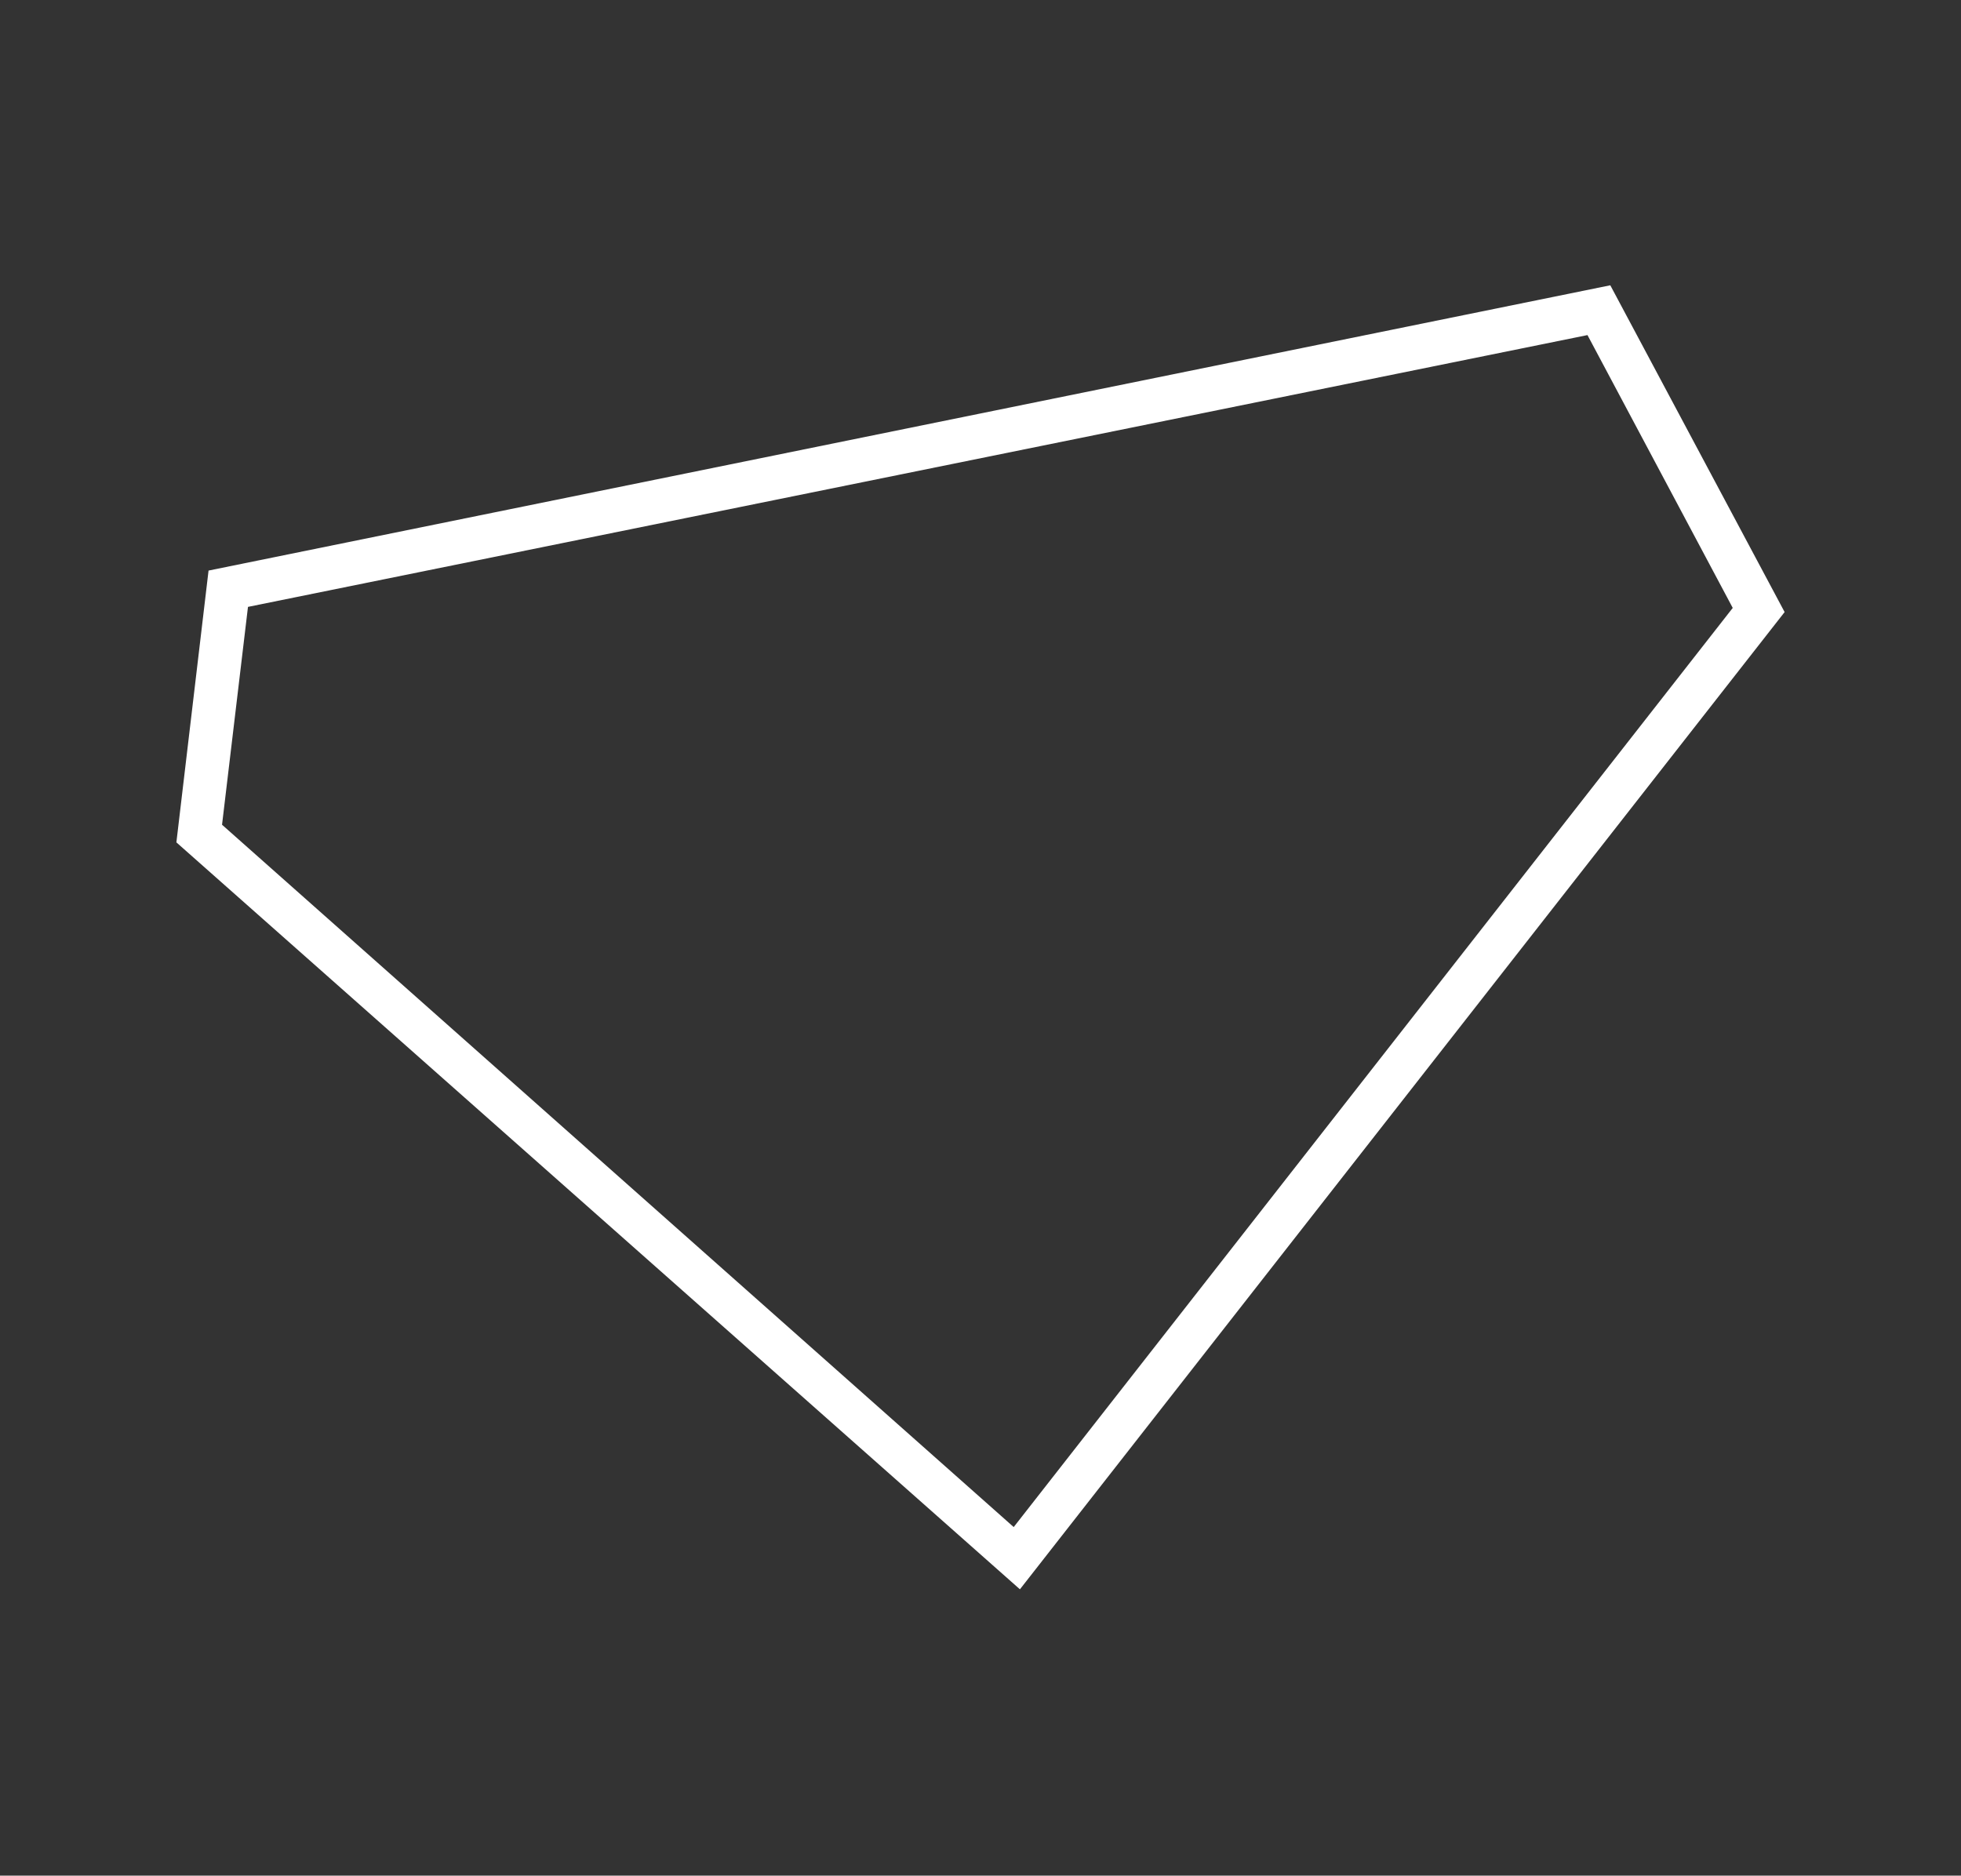
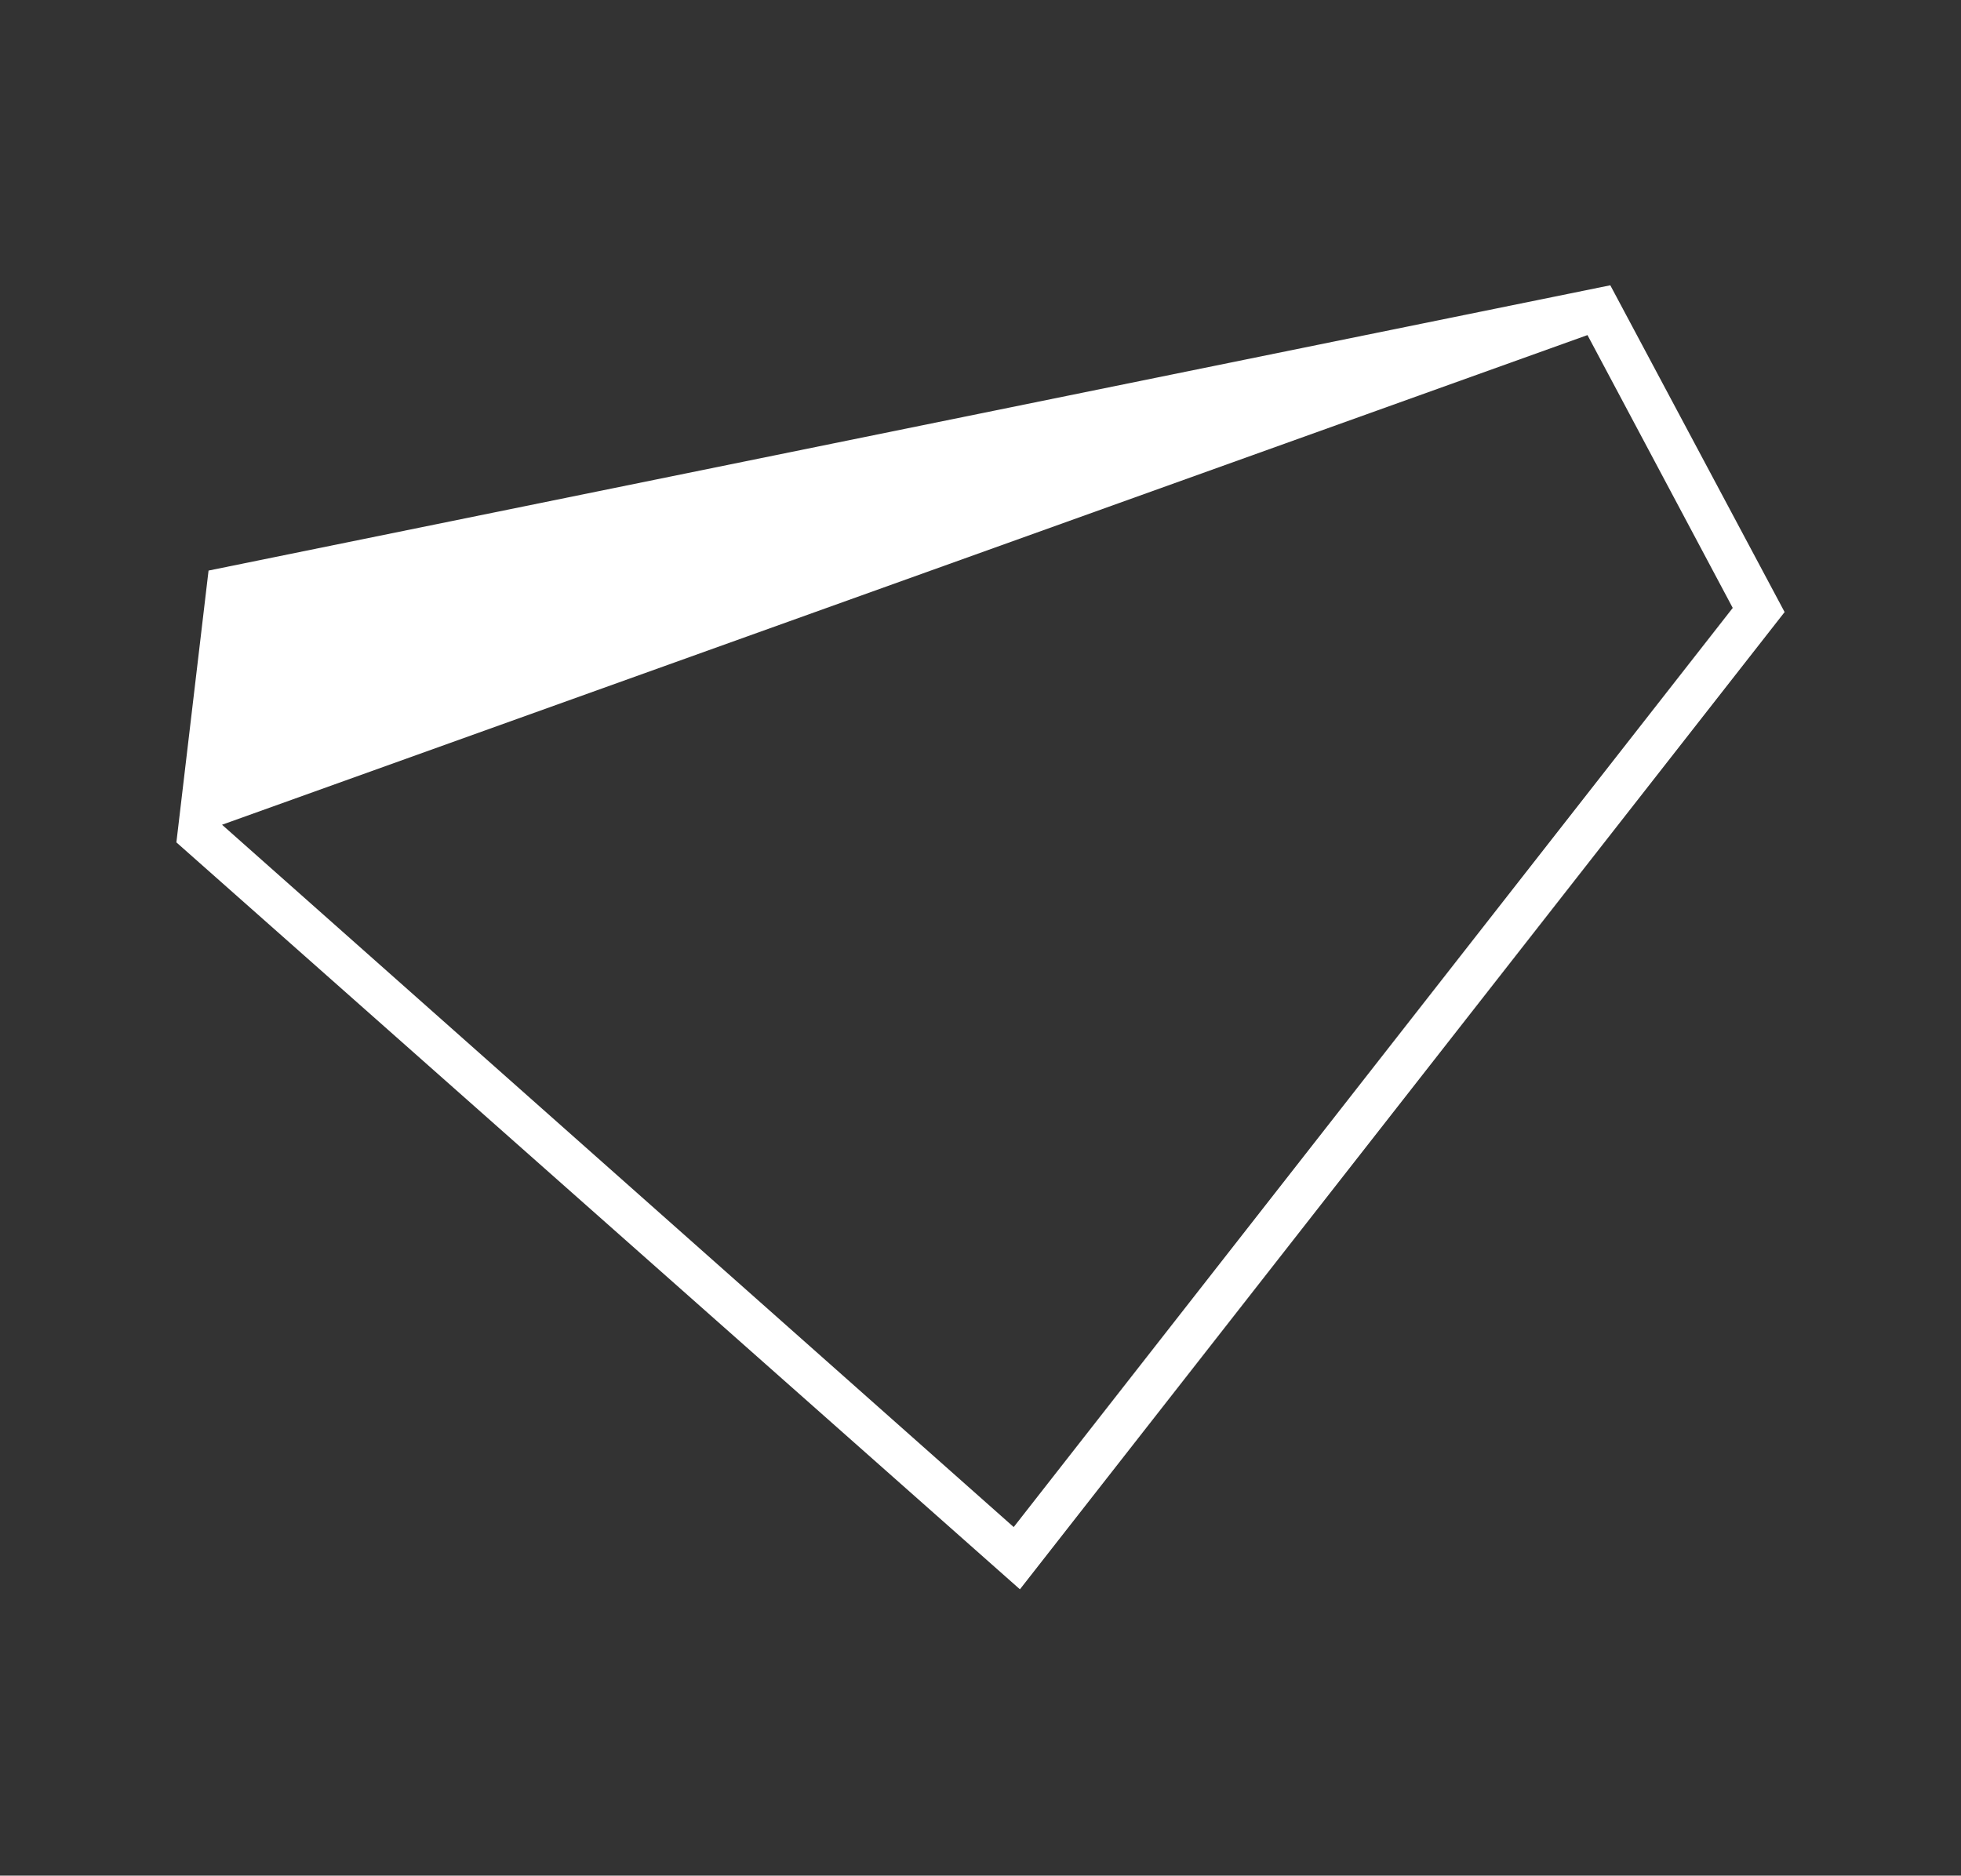
<svg xmlns="http://www.w3.org/2000/svg" version="1.1" id="Calque_1" x="0px" y="0px" viewBox="0 0 189 180.8" style="enable-background:new 0 0 189 180.8;" xml:space="preserve">
  <rect x="0" y="0" width="189" height="180.8" fill="#333333" stroke="none" />
-   <path fill="#fff" d="M98.3,153.2L17,81.2L20.1,55l135.1-27.5L172,59L98.3,153.2z M21.4,79.5l76.3,67.7L167,58.6l-14-26.3L23.9,58.5  L21.4,79.5z" />
+   <path fill="#fff" d="M98.3,153.2L17,81.2L20.1,55l135.1-27.5L172,59L98.3,153.2z M21.4,79.5l76.3,67.7L167,58.6l-14-26.3L21.4,79.5z" />
</svg>